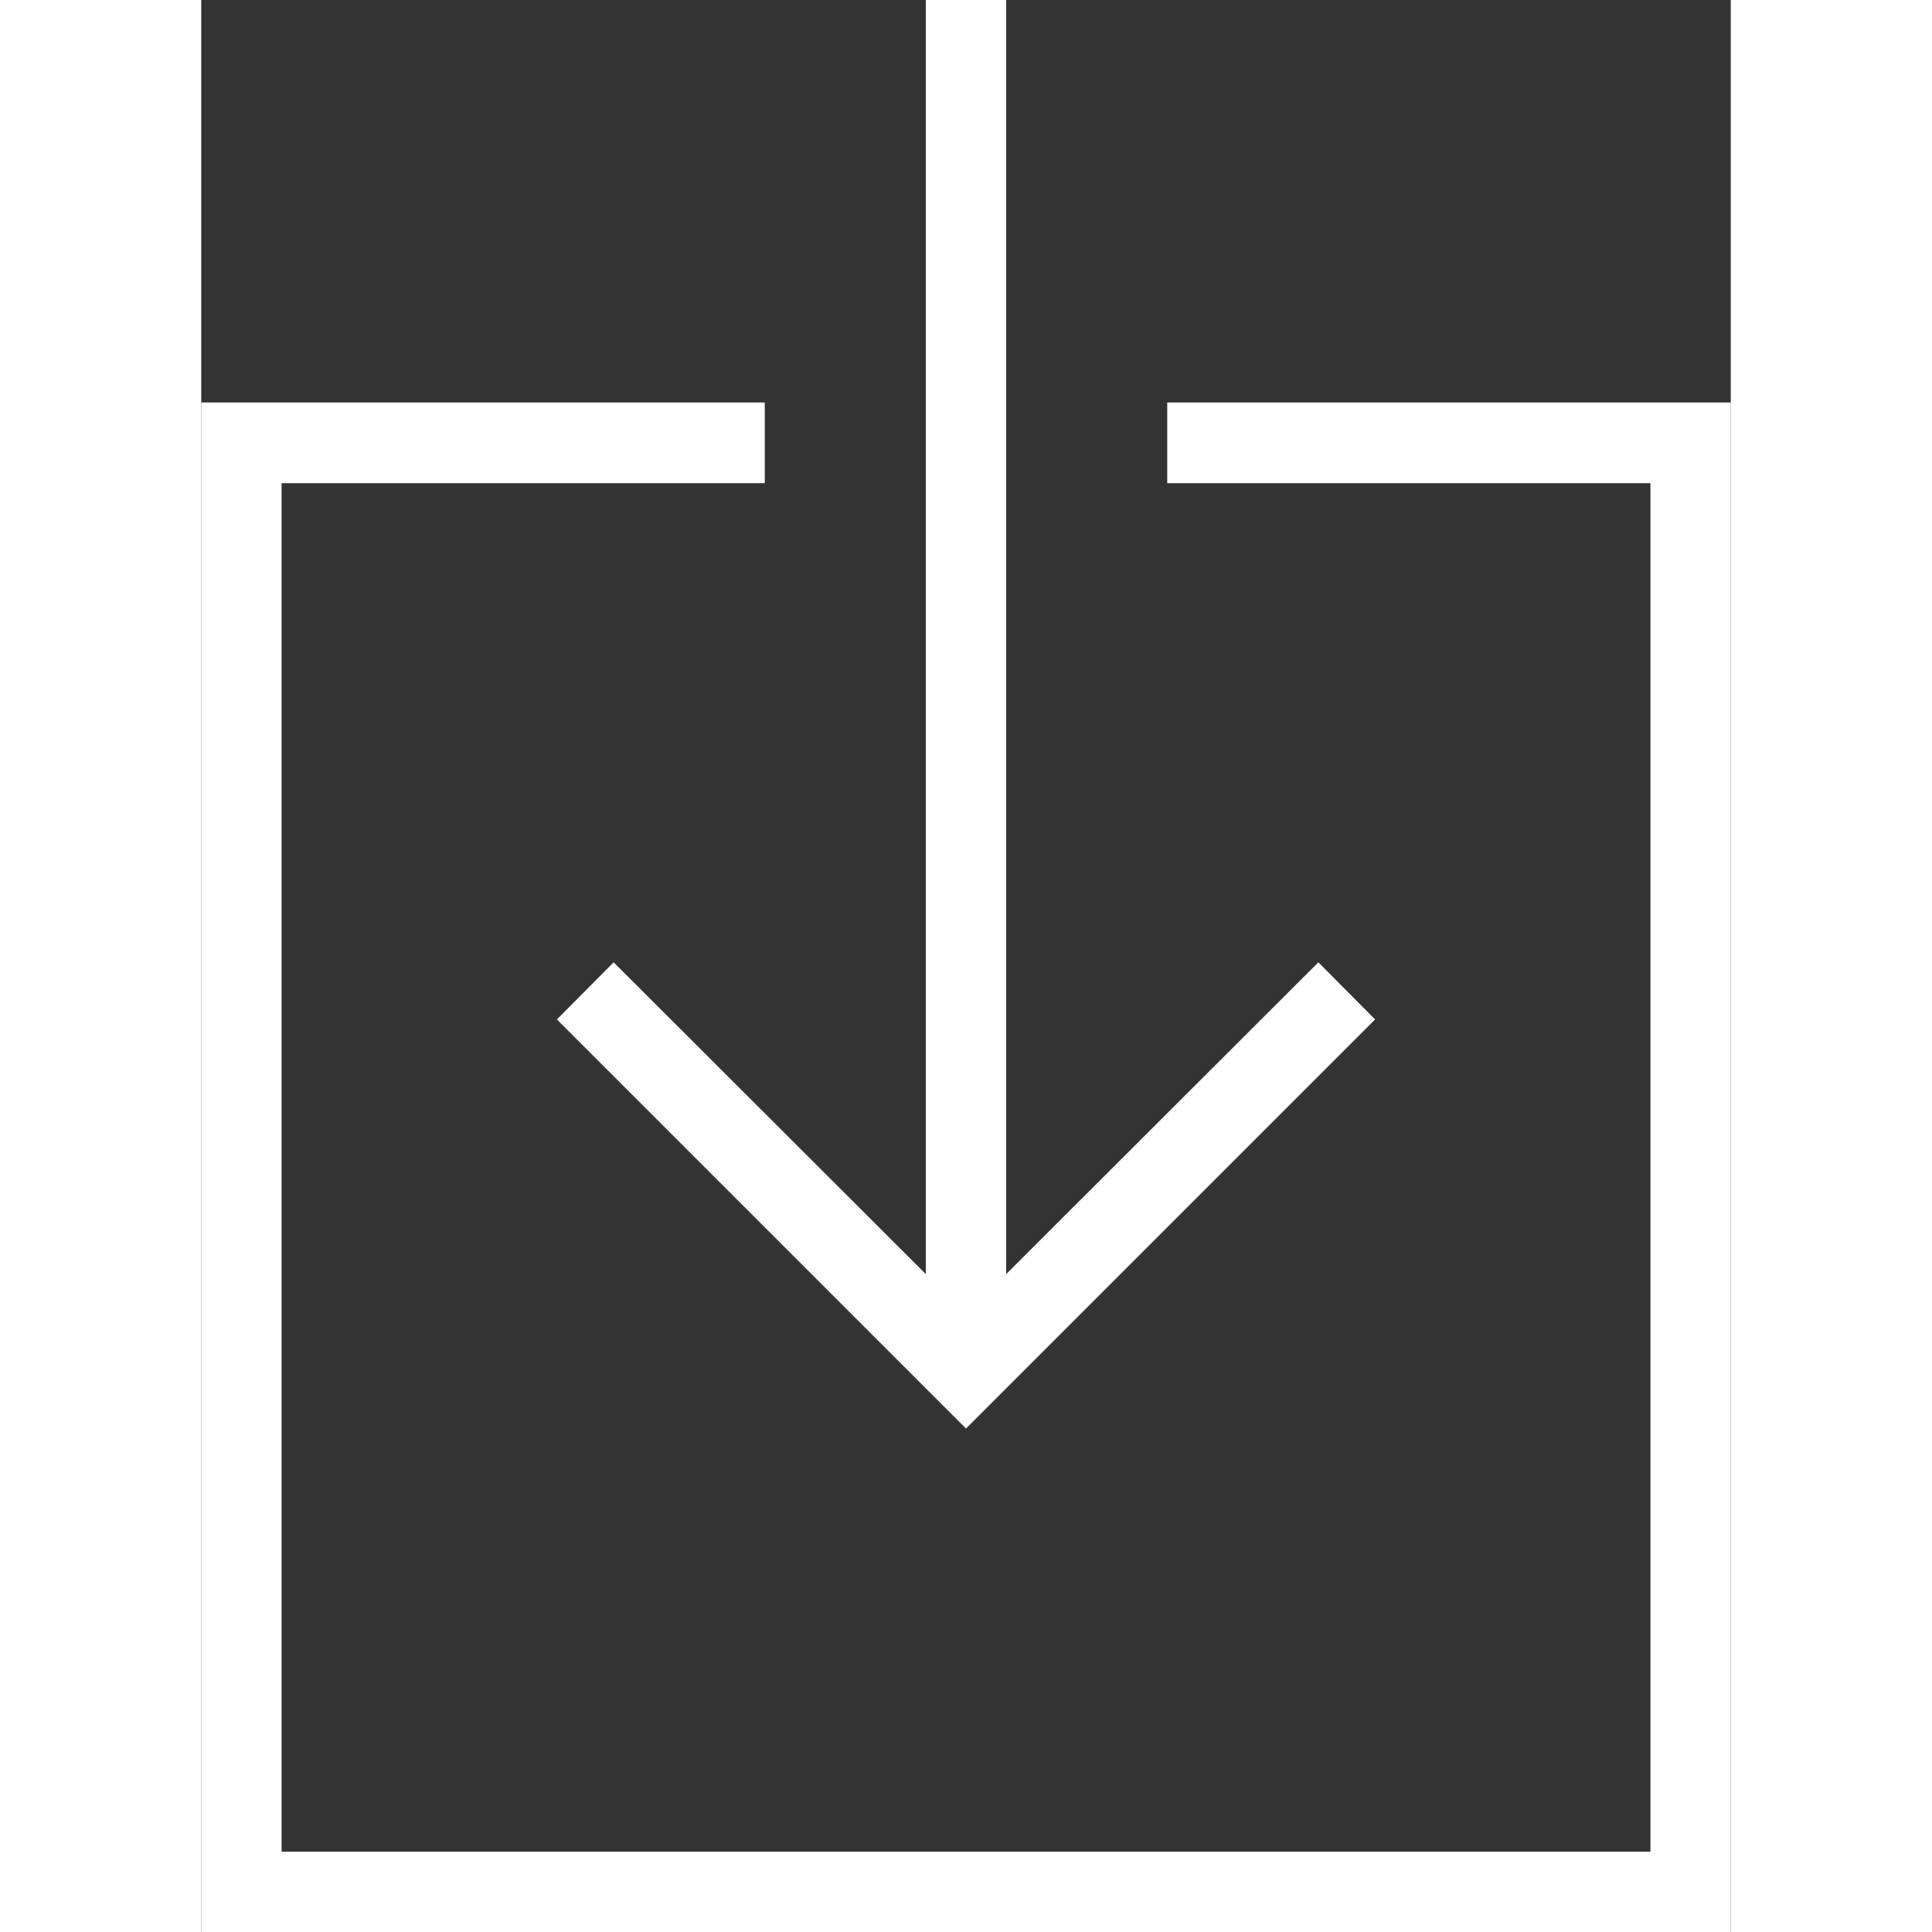
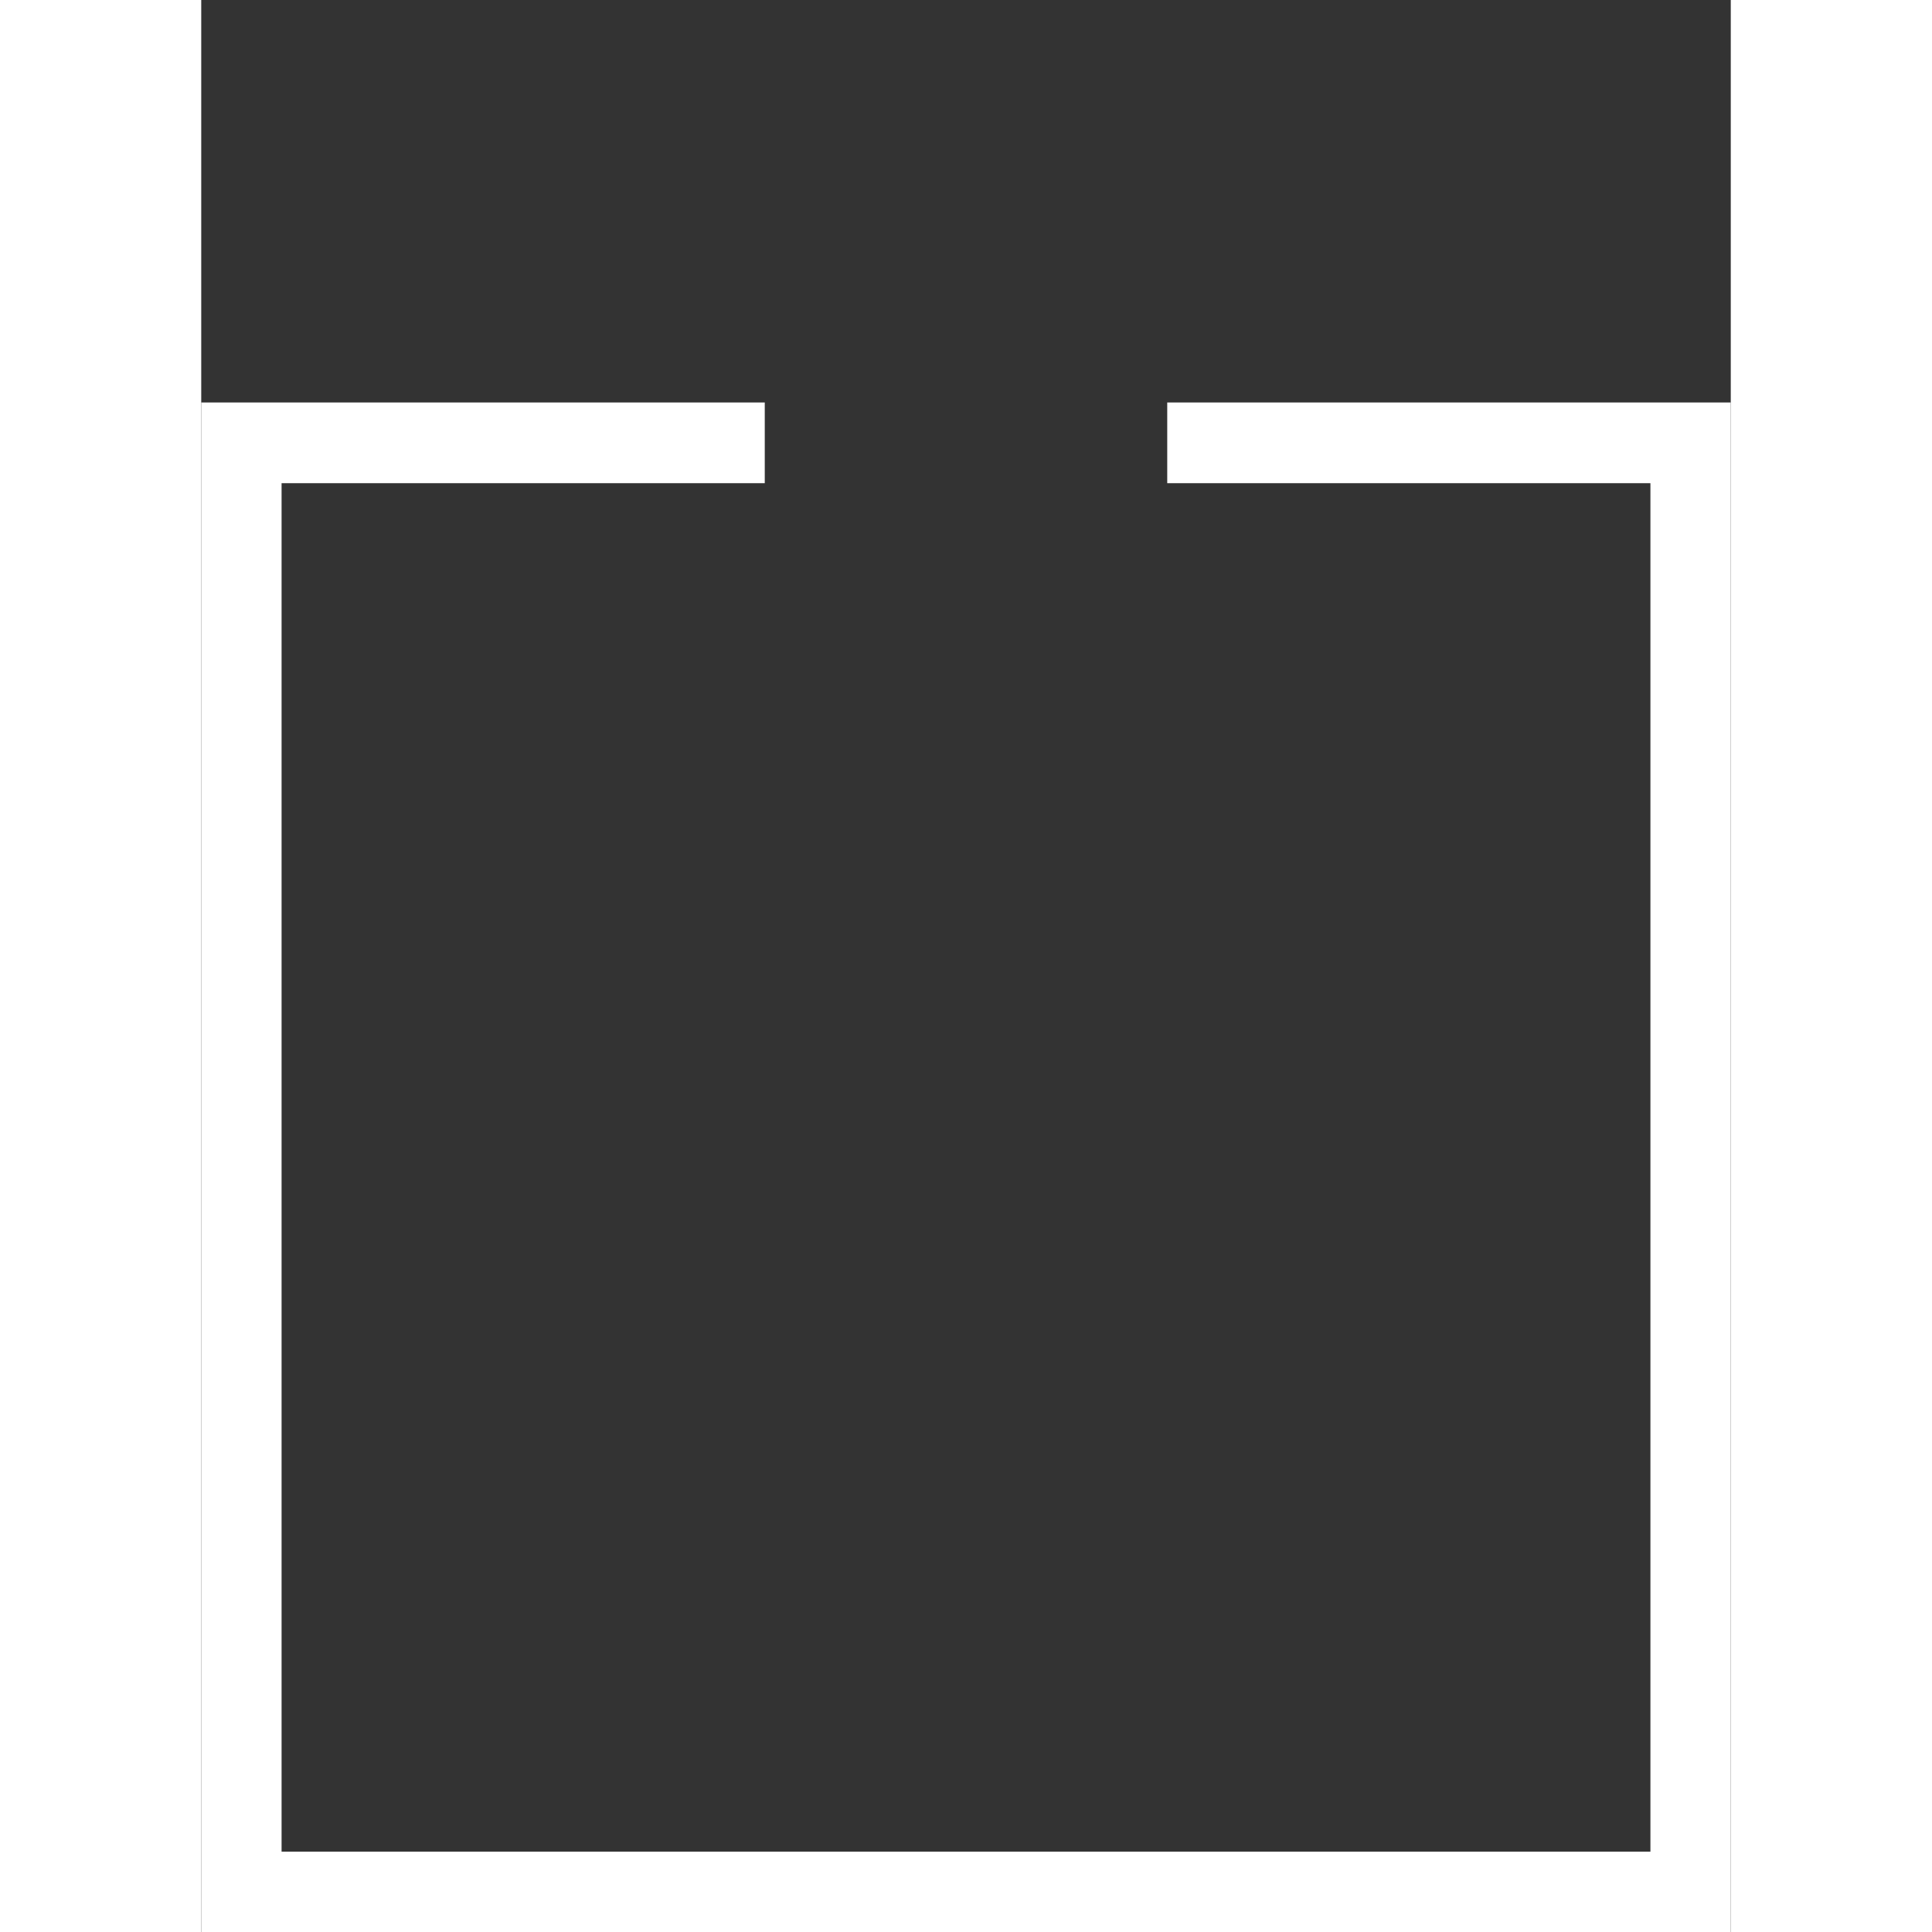
<svg xmlns="http://www.w3.org/2000/svg" viewBox="0 0 41.5 52.42" width="50px" height="50px">
  <rect x="0" y="0" width="41.5" height="52.42" fill="#333333" stroke="none" />
  <defs>
    <style>.cls-1{fill:#fff;}</style>
  </defs>
  <g id="Camada_2" data-name="Camada 2">
    <g id="conteudo">
-       <polygon class="cls-1" points="9.65 27.66 20.75 38.76 31.85 27.66 30.31 26.11 21.84 34.57 21.84 0 19.66 0 19.66 34.57 11.19 26.11 9.65 27.66" />
      <polygon class="cls-1" points="26.21 10.92 26.21 13.11 39.32 13.11 39.32 50.24 2.18 50.24 2.18 13.11 15.29 13.11 15.29 10.92 0 10.92 0 52.42 41.5 52.42 41.5 10.92 26.21 10.92" />
    </g>
  </g>
</svg>